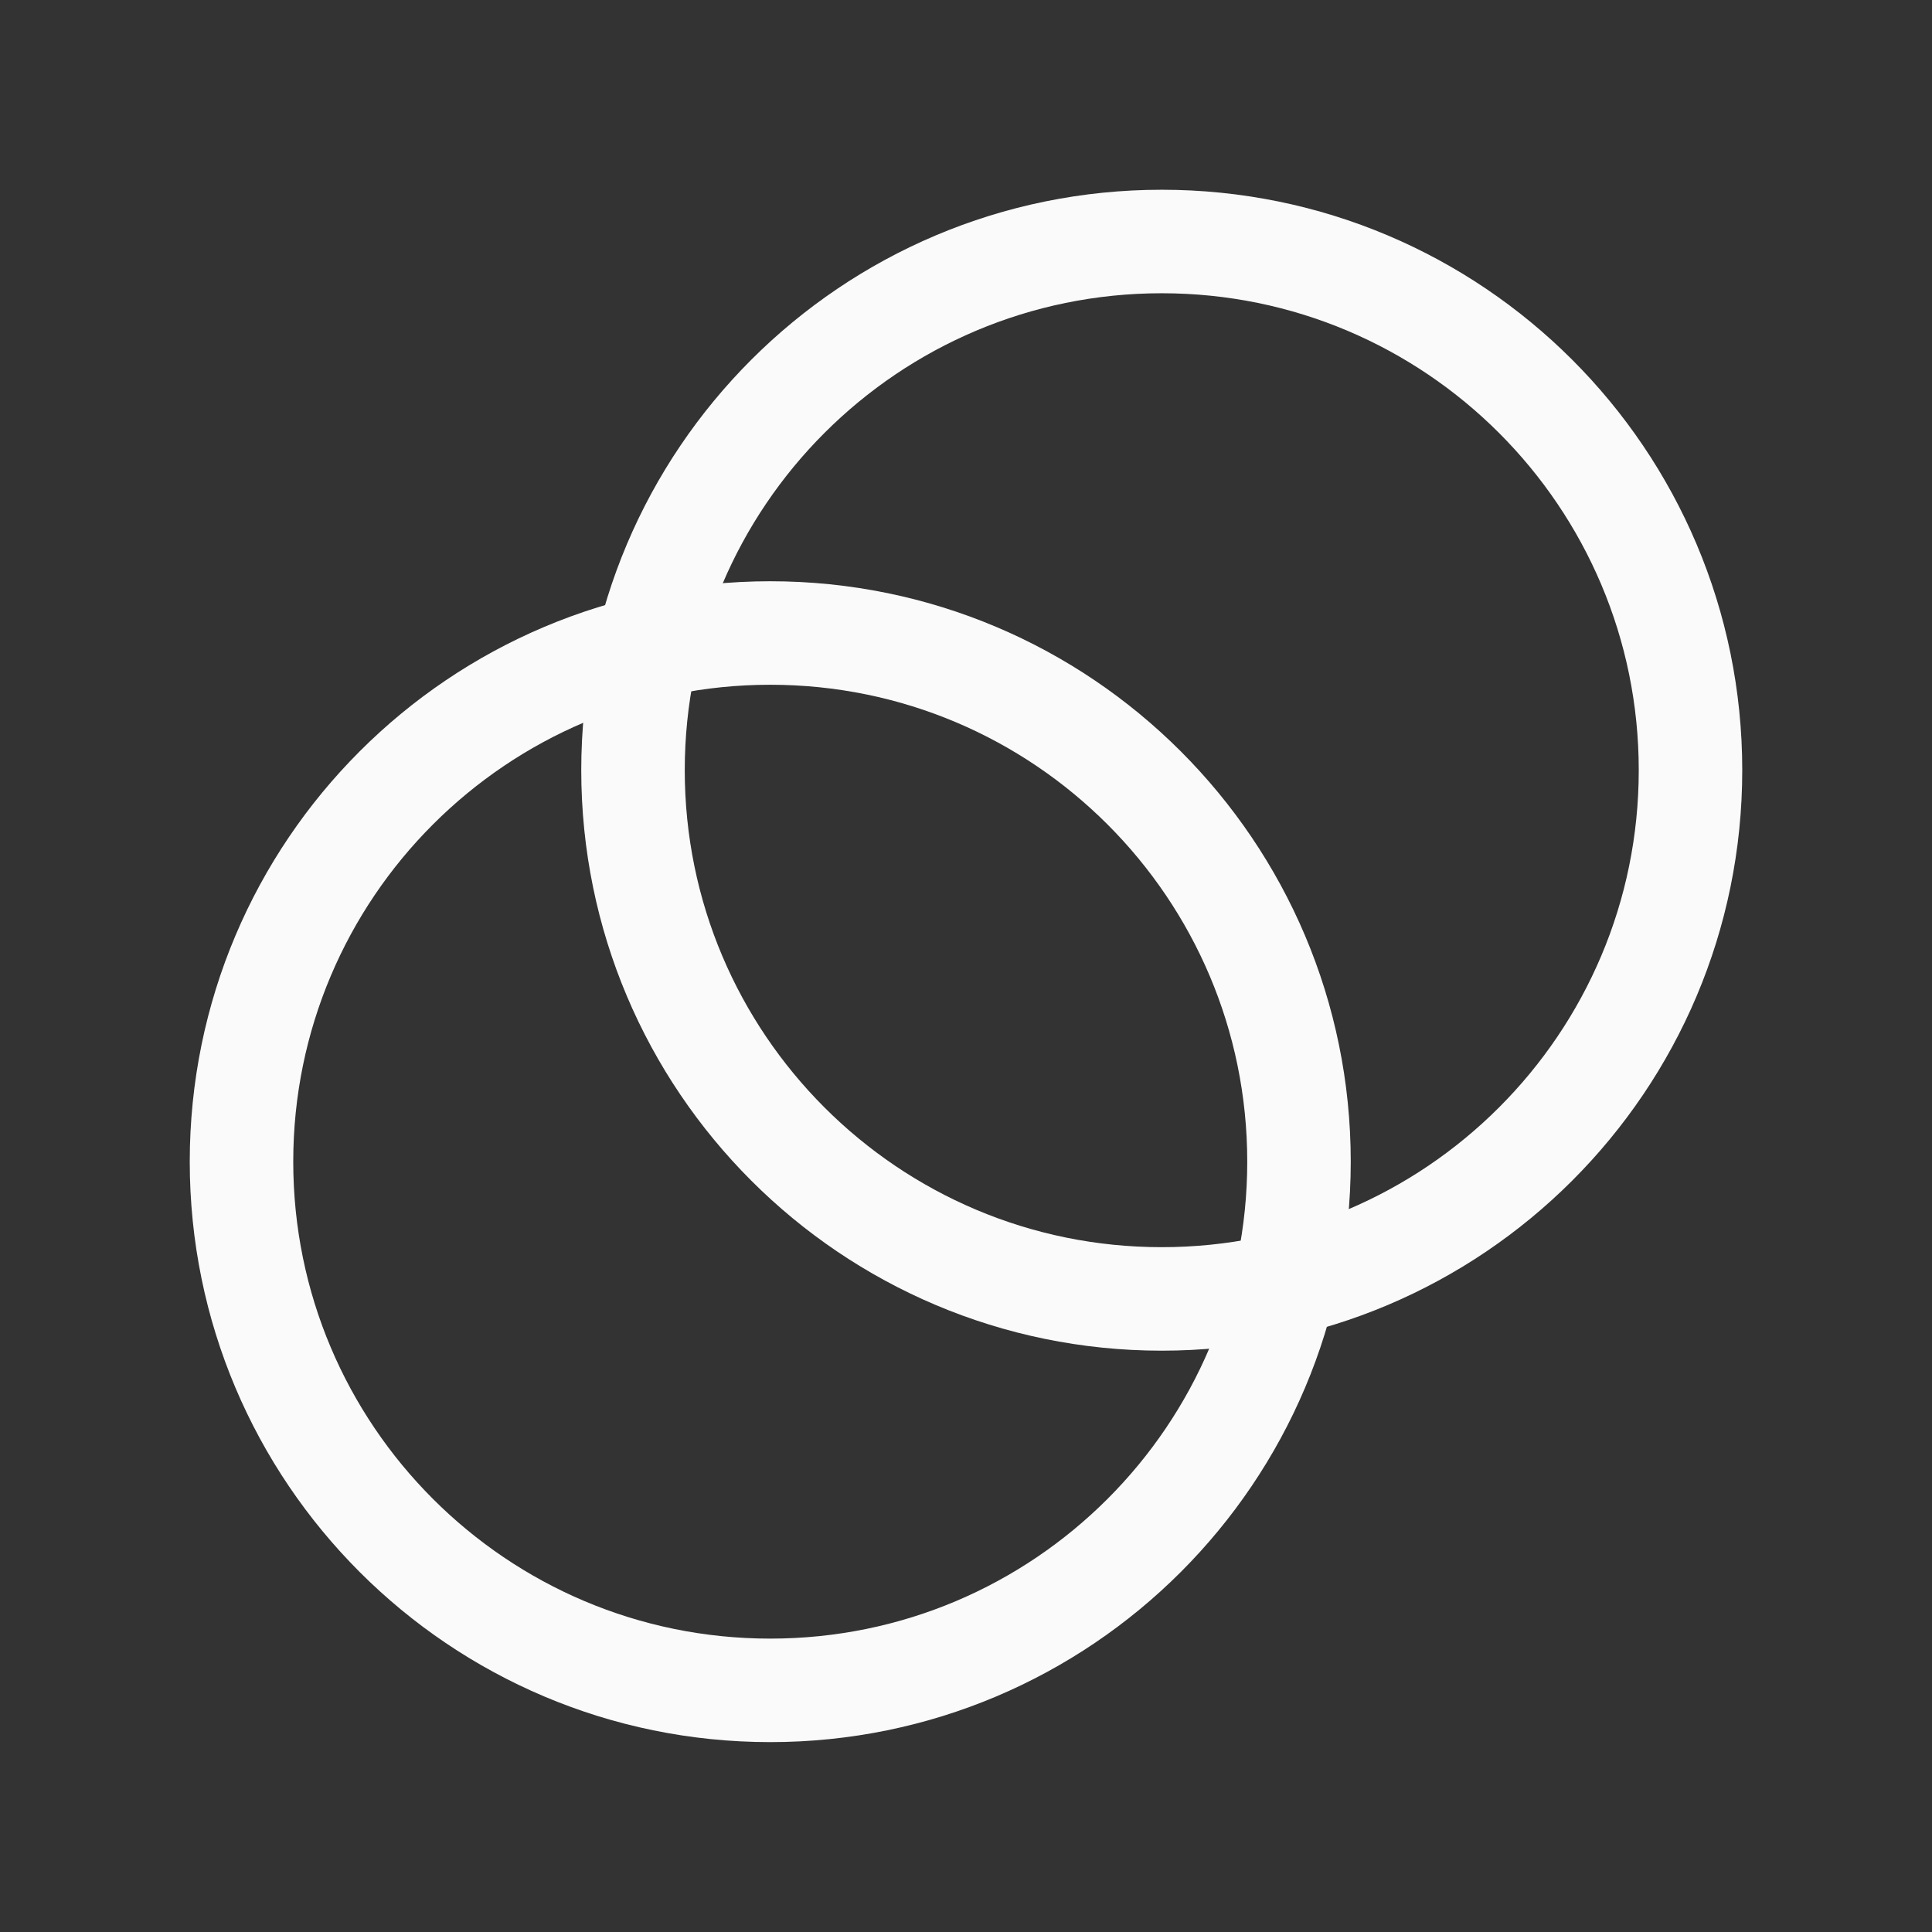
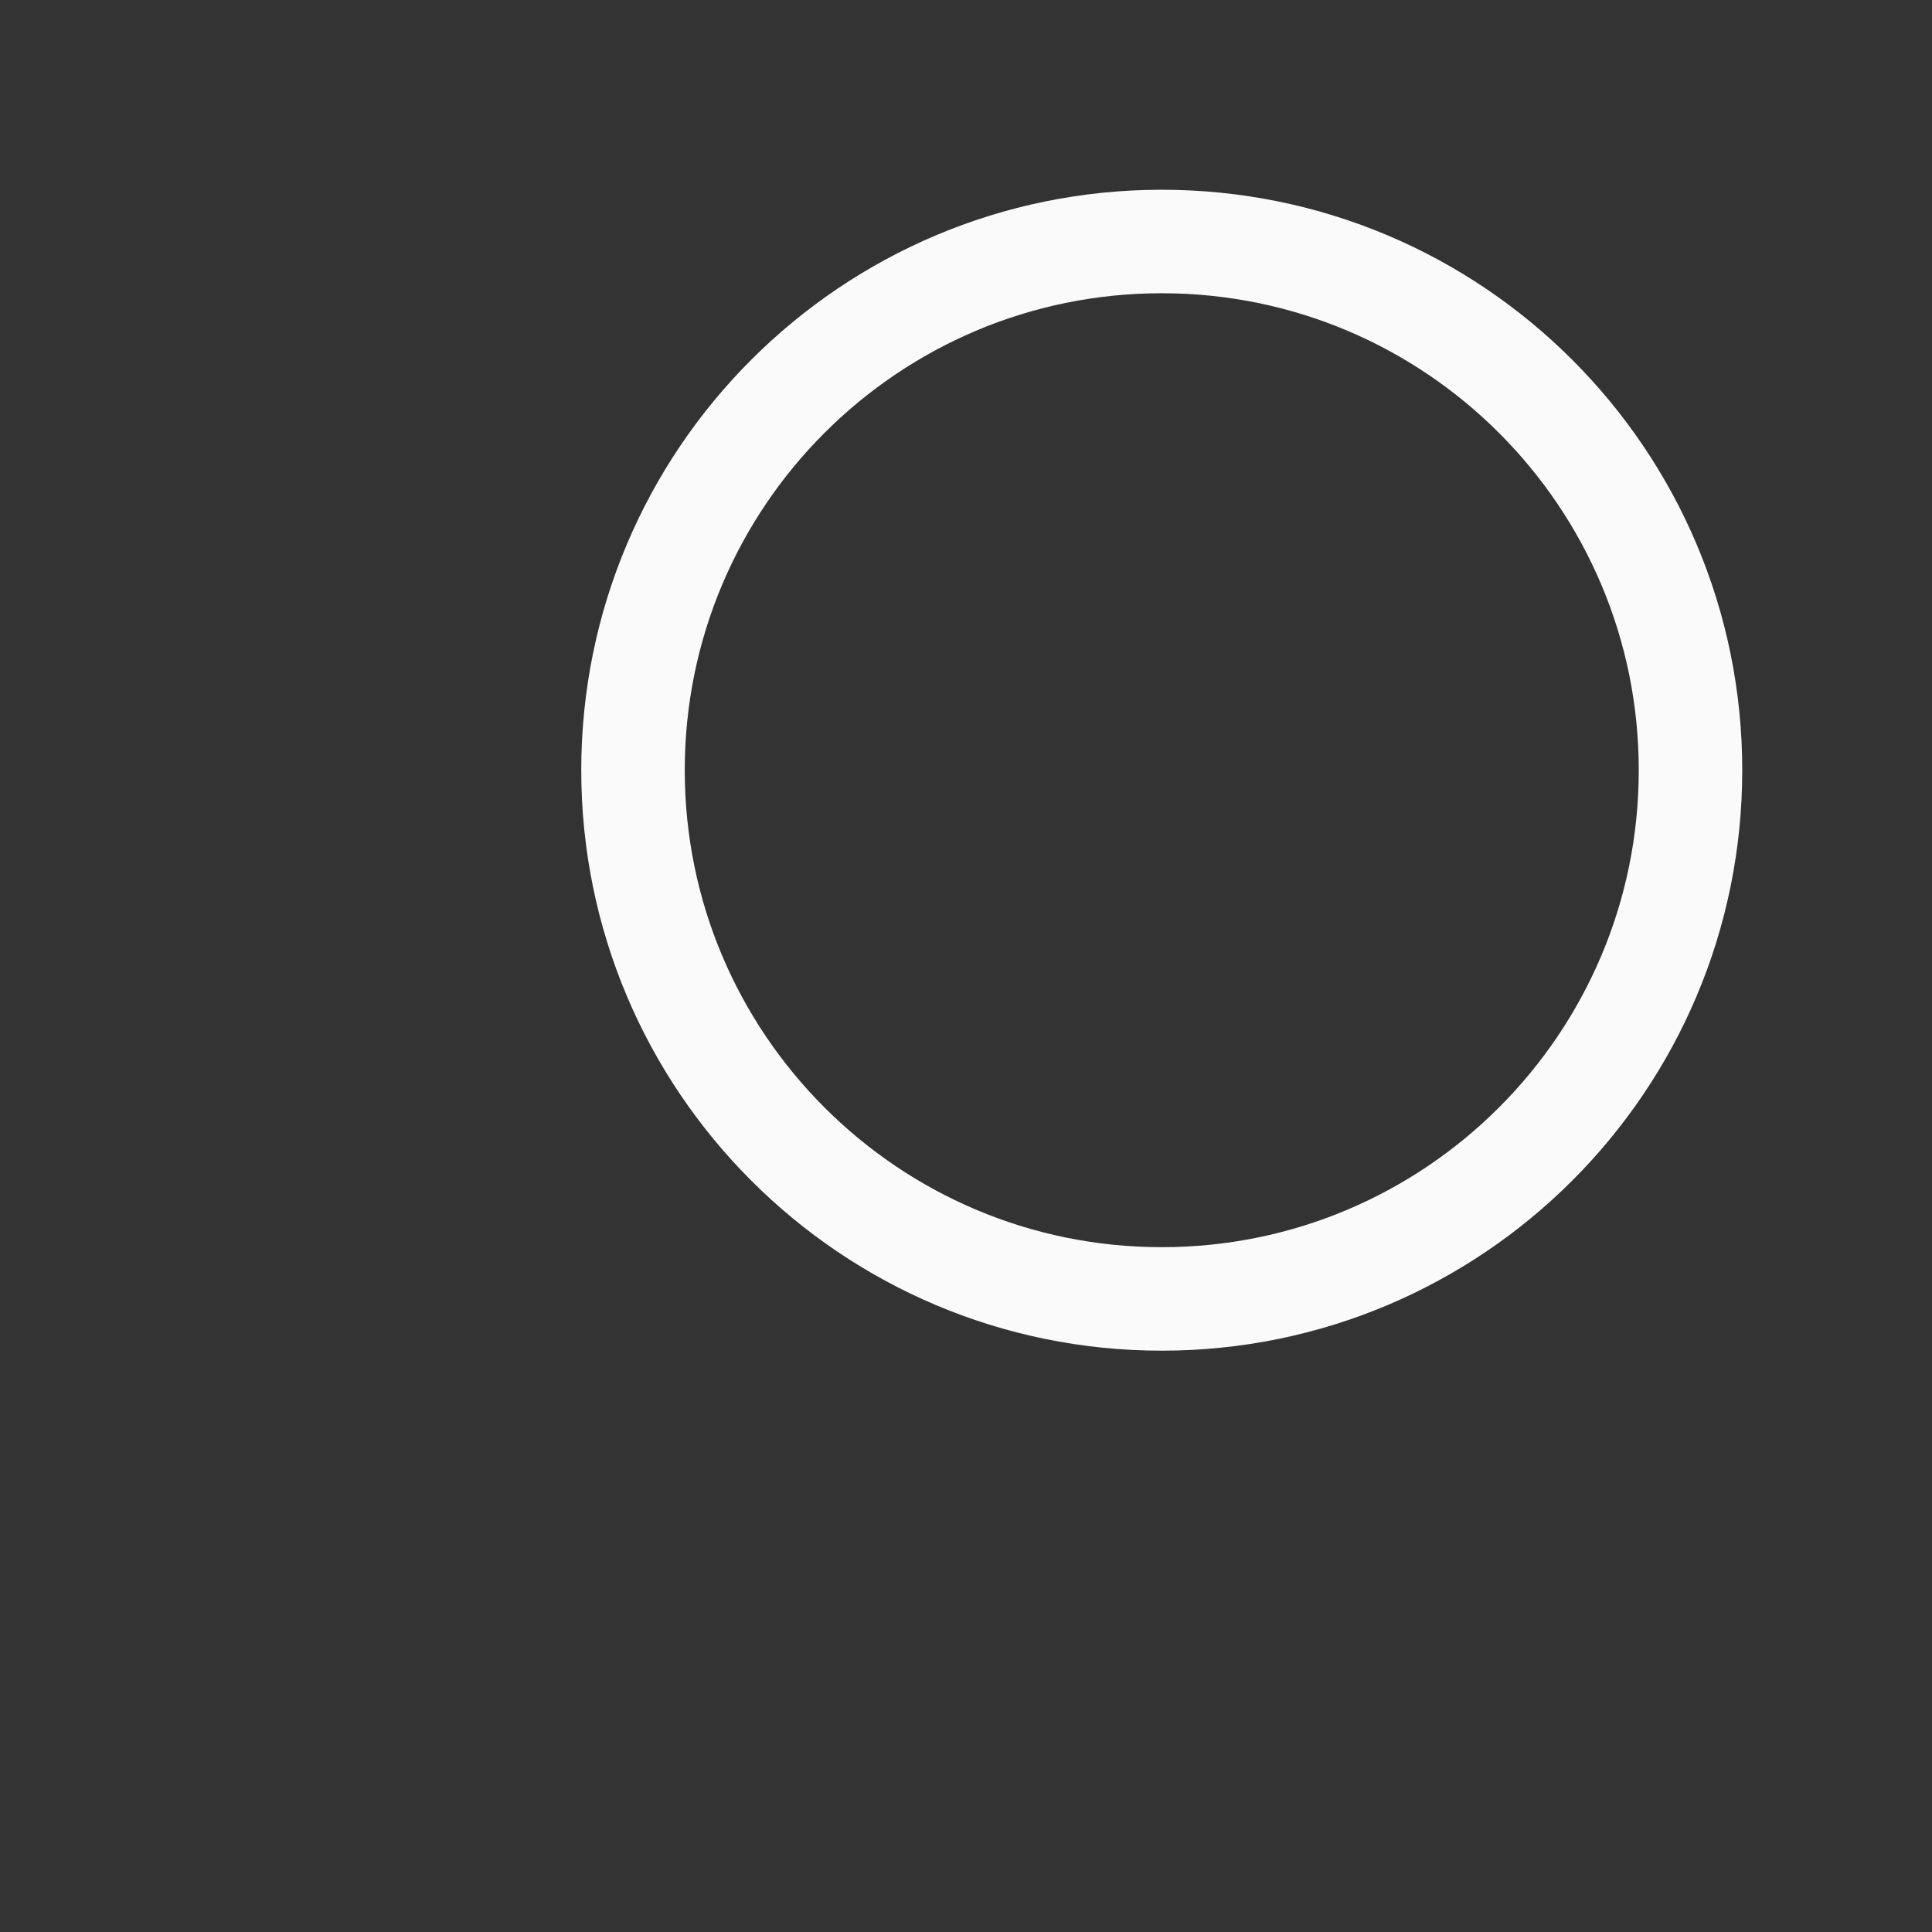
<svg xmlns="http://www.w3.org/2000/svg" width="28" height="28" viewBox="0 0 28 28" fill="none">
  <rect x="0" y="0" width="28" height="28" fill="#333333" stroke="none" />
-   <path fill-rule="evenodd" clip-rule="evenodd" d="M11.163 24.498C15.394 24.498 18.826 21.068 18.826 16.836C18.826 12.604 15.394 9.174 11.163 9.174C6.931 9.174 3.5 12.604 3.5 16.836C3.5 21.068 6.931 24.498 11.163 24.498Z" stroke="#FAFAFA" stroke-width="1.5" />
  <path fill-rule="evenodd" clip-rule="evenodd" d="M16.837 18.825C21.068 18.825 24.5 15.394 24.5 11.162C24.5 6.93 21.068 3.5 16.837 3.5C12.605 3.5 9.174 6.93 9.174 11.162C9.174 15.394 12.605 18.825 16.837 18.825Z" stroke="#FAFAFA" stroke-width="1.5" />
</svg>